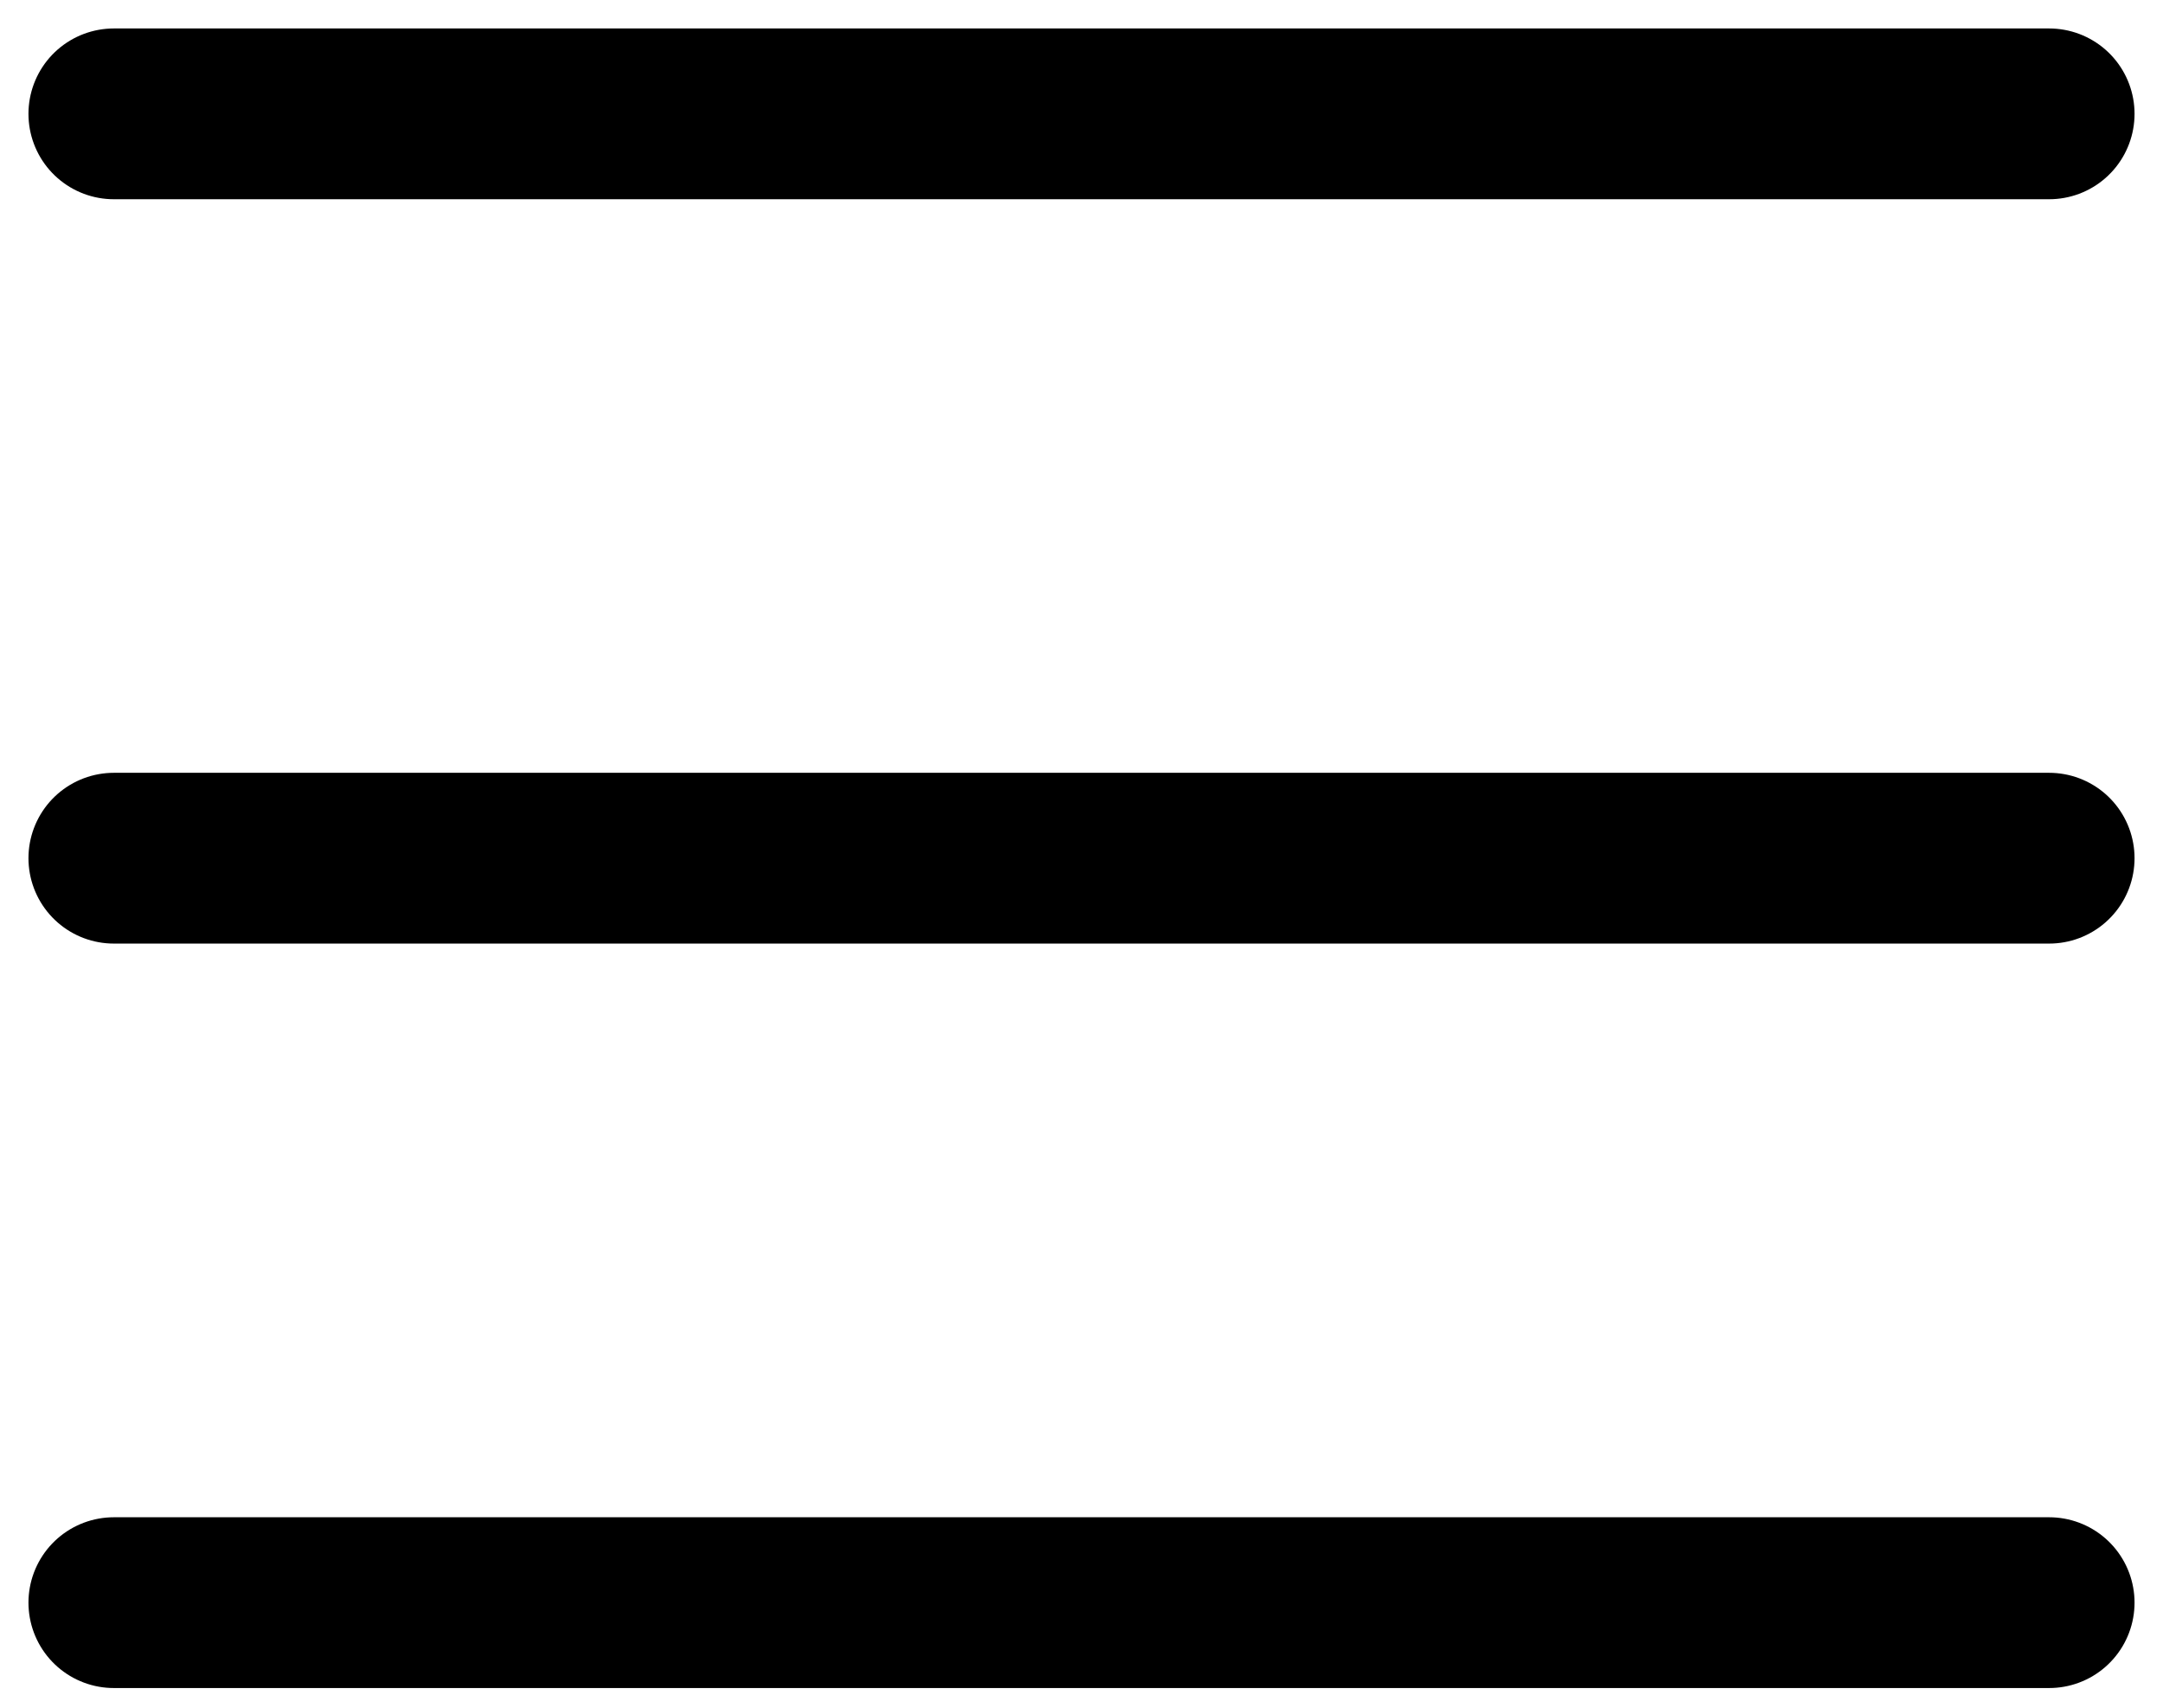
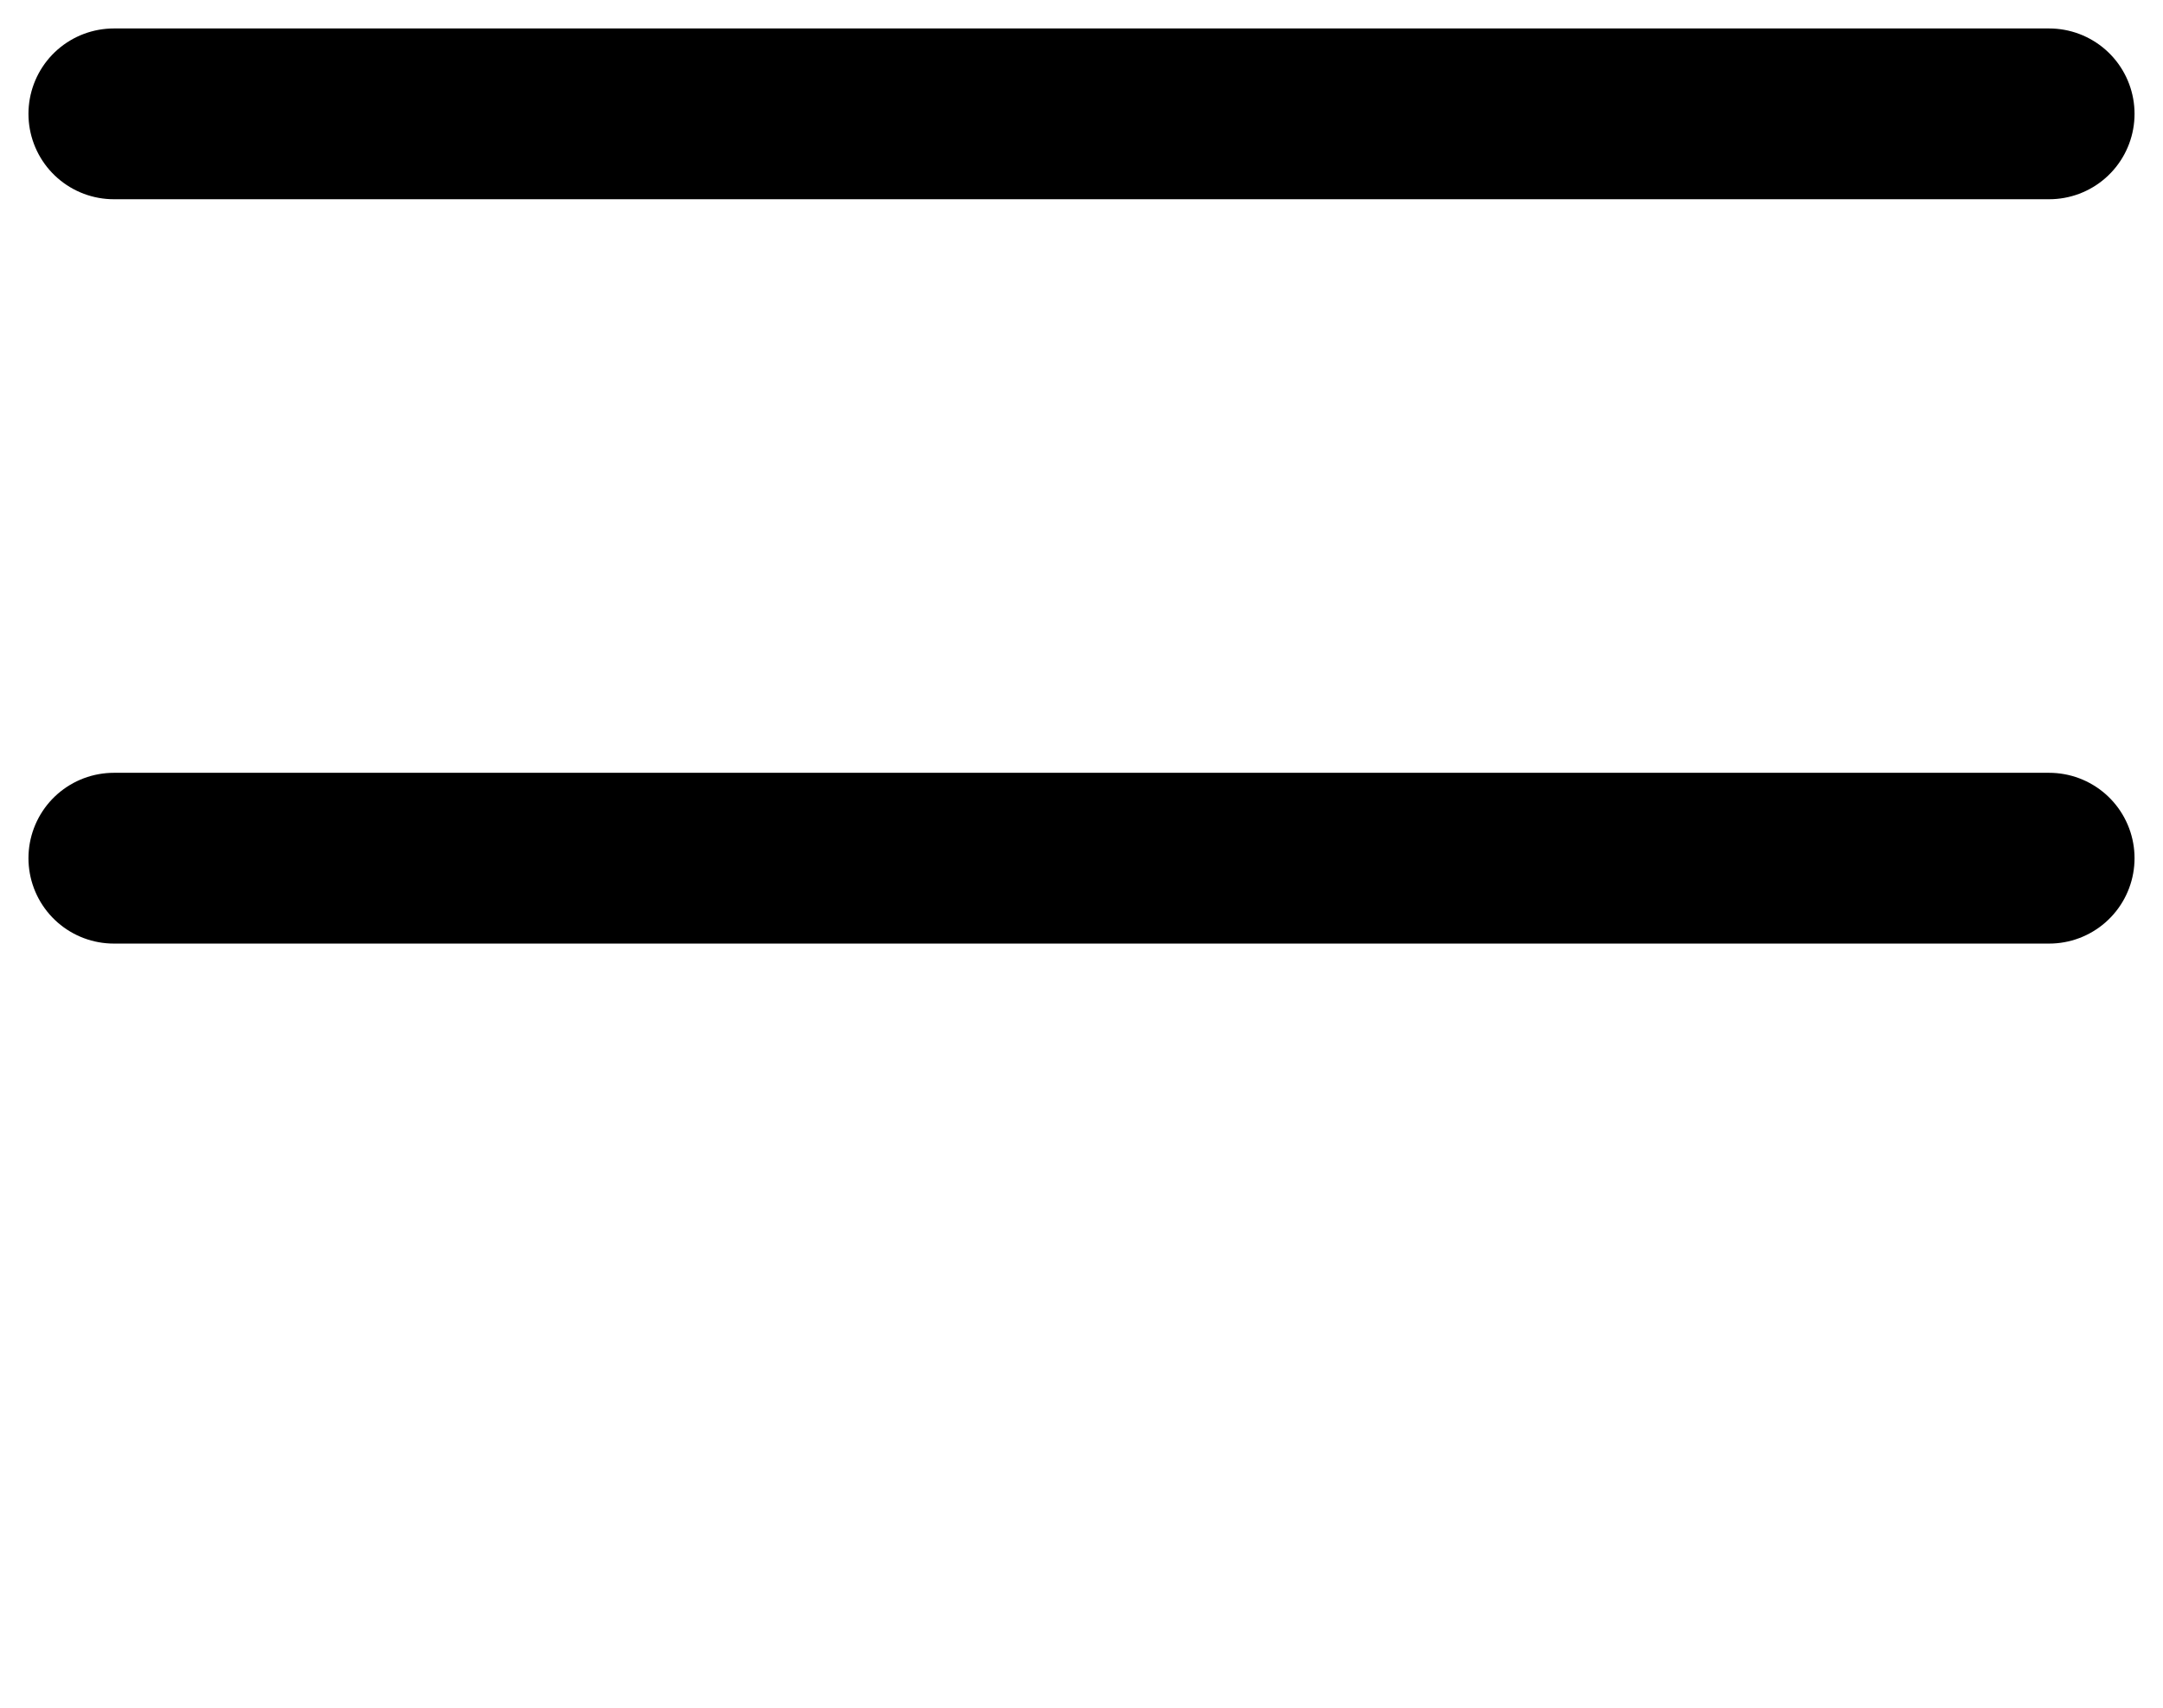
<svg xmlns="http://www.w3.org/2000/svg" width="19" height="15" viewBox="0 0 19 15" fill="none">
  <path d="M1 1H18" stroke="black" stroke-width="1.5" stroke-linecap="round" stroke-linejoin="round" />
  <path d="M1 7.538H18" stroke="black" stroke-width="1.5" stroke-linecap="round" stroke-linejoin="round" />
-   <path d="M1 14.077H18" stroke="black" stroke-width="1.5" stroke-linecap="round" stroke-linejoin="round" />
</svg>